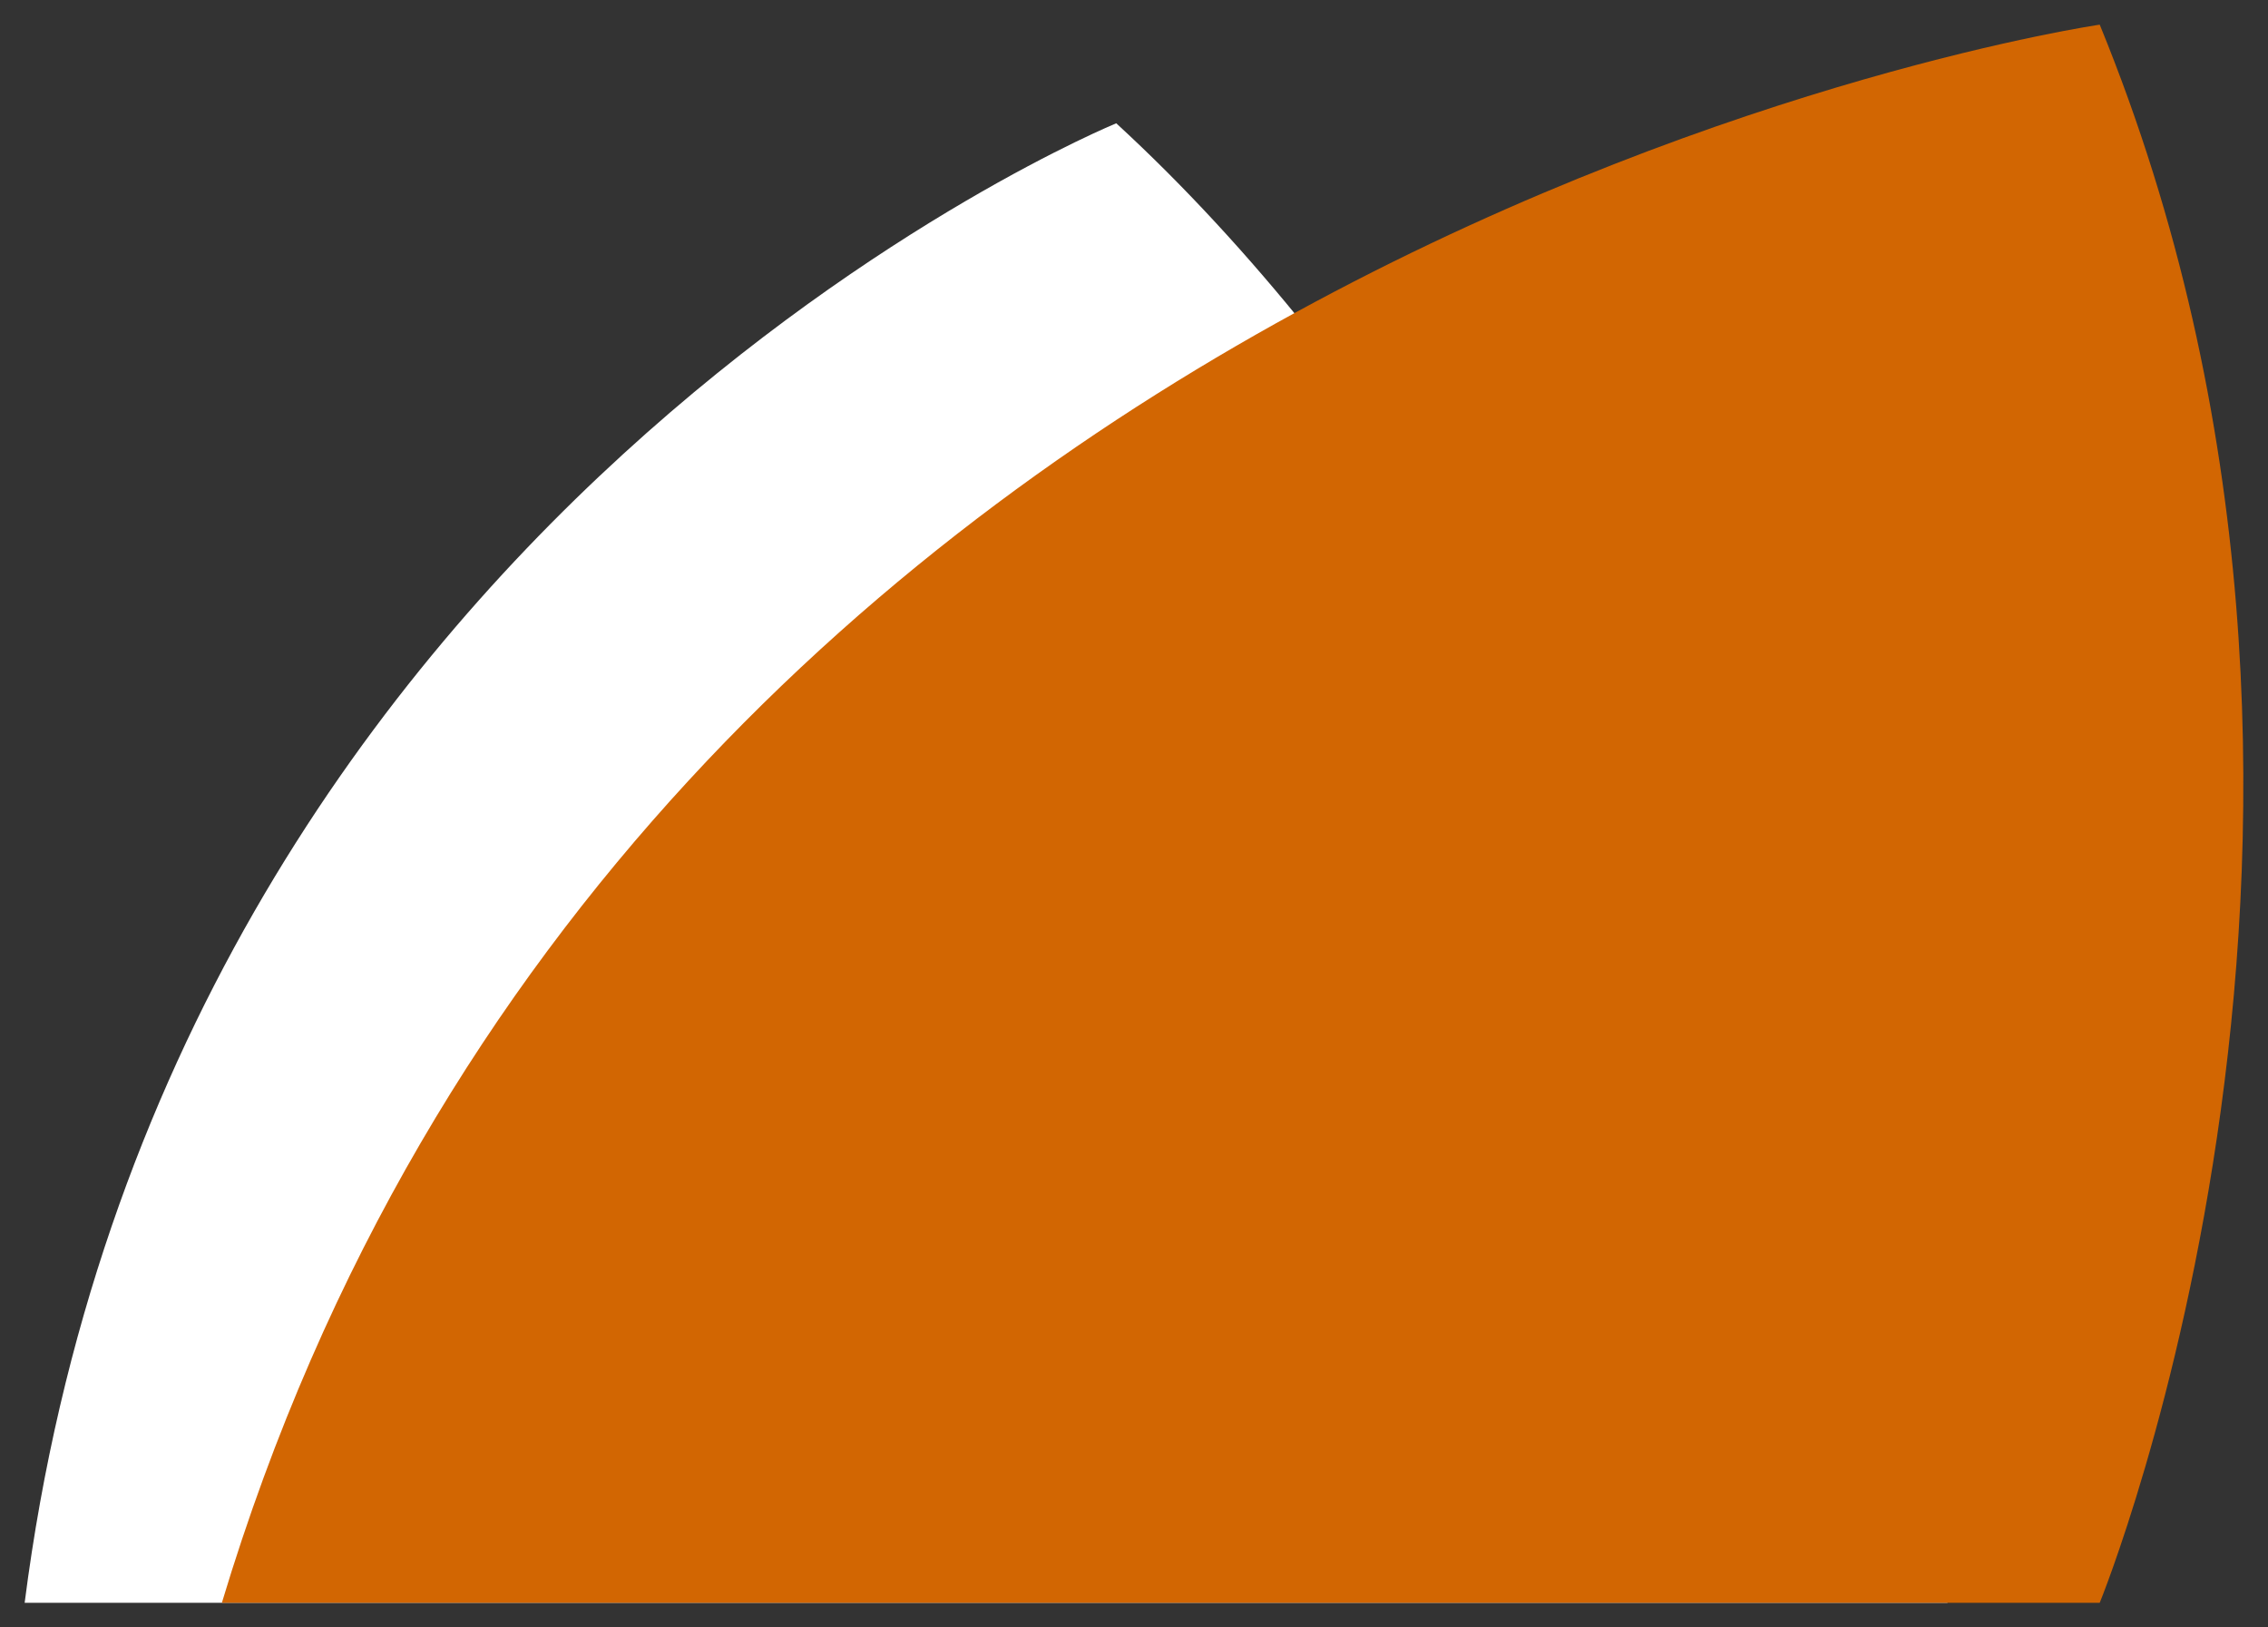
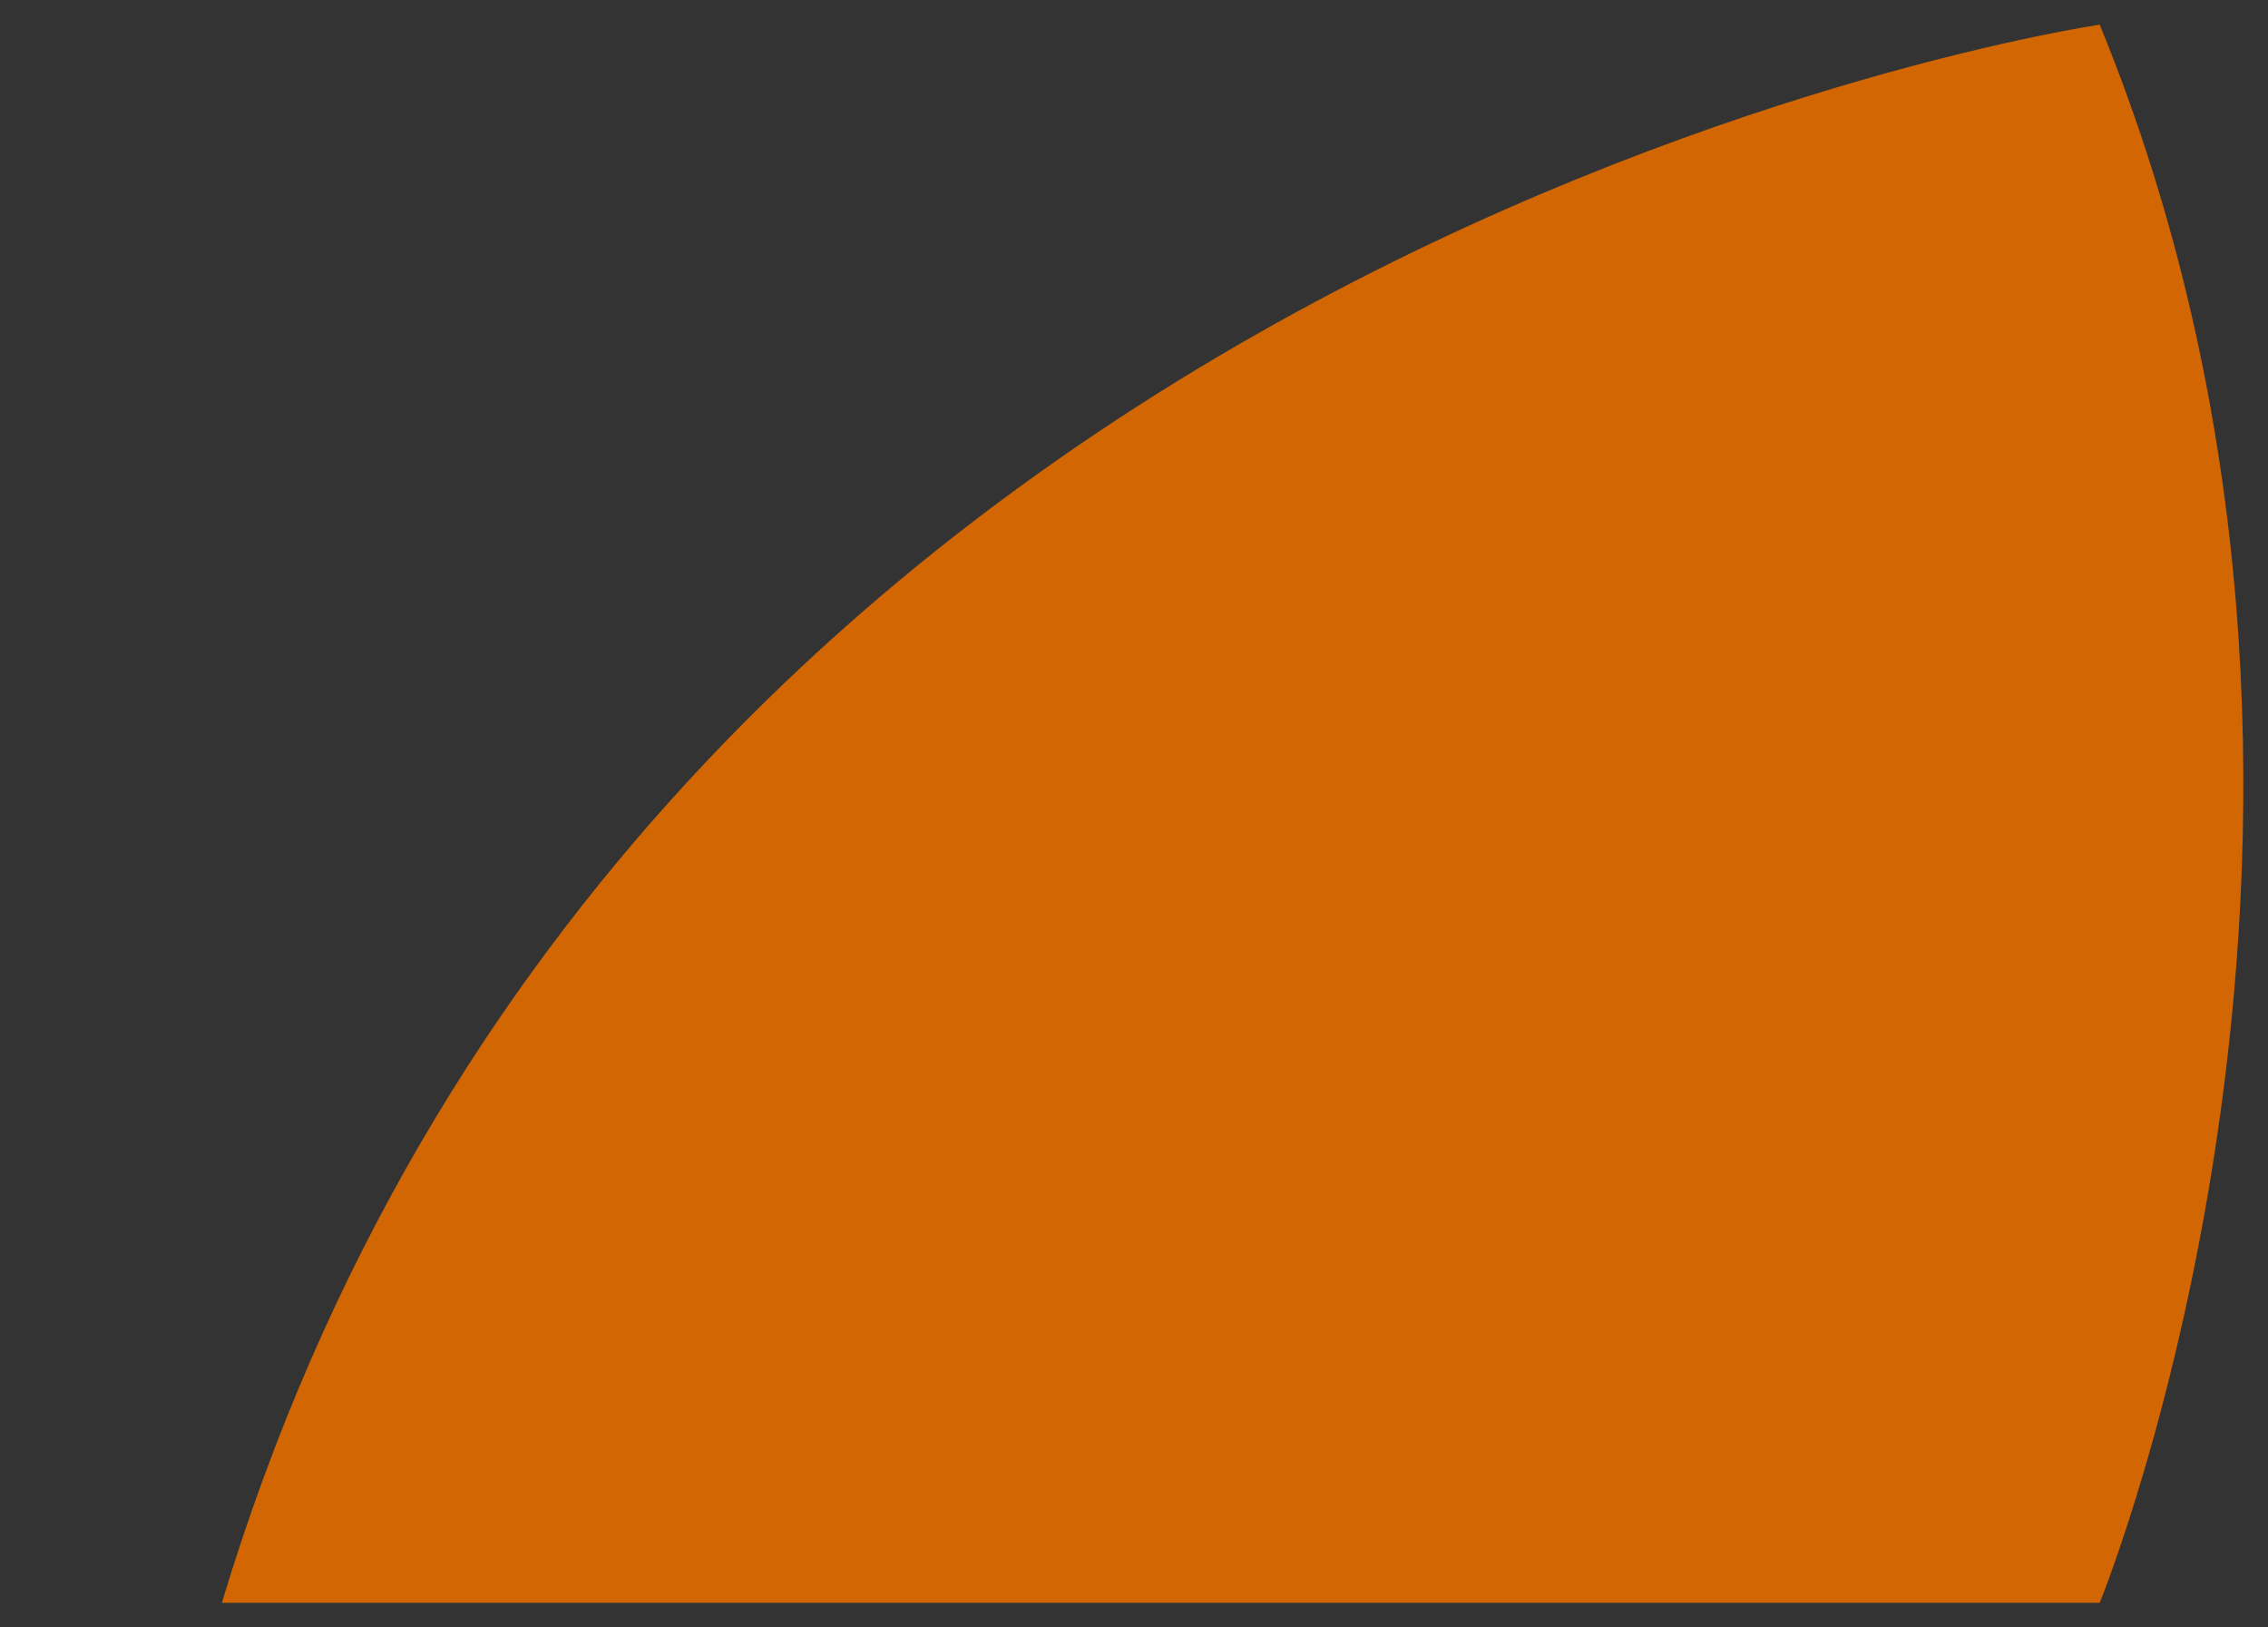
<svg xmlns="http://www.w3.org/2000/svg" width="46" height="33" version="1.1">
  <rect width="100%" height="100%" fill="#333333" stroke="none" />
  <g id="Page-1" stroke="none" stroke-width="1" fill="none" fill-rule="evenodd">
    <g id="DAP-Skarsterlan--Dienstoverzicht" transform="translate(-165 -265)">
      <g id="Beeldmerk-3" transform="translate(165 265)">
-         <path d="M35 37S15.188 31.233 5 20.14C5 20.14 12.906.83 35-2v39z" id="Mask-Copy-9" fill="#FFF" transform="matrix(0 1 1 0 2.5 -2.5)" />
        <path d="M41 34.087s-16 6.554-32 0c0 0 4.334-29.756 32-38.087v38.087z" id="Mask-Copy-8" fill="#D26602" transform="matrix(0 1 1 0 8.5 -8.5)" />
      </g>
    </g>
  </g>
</svg>